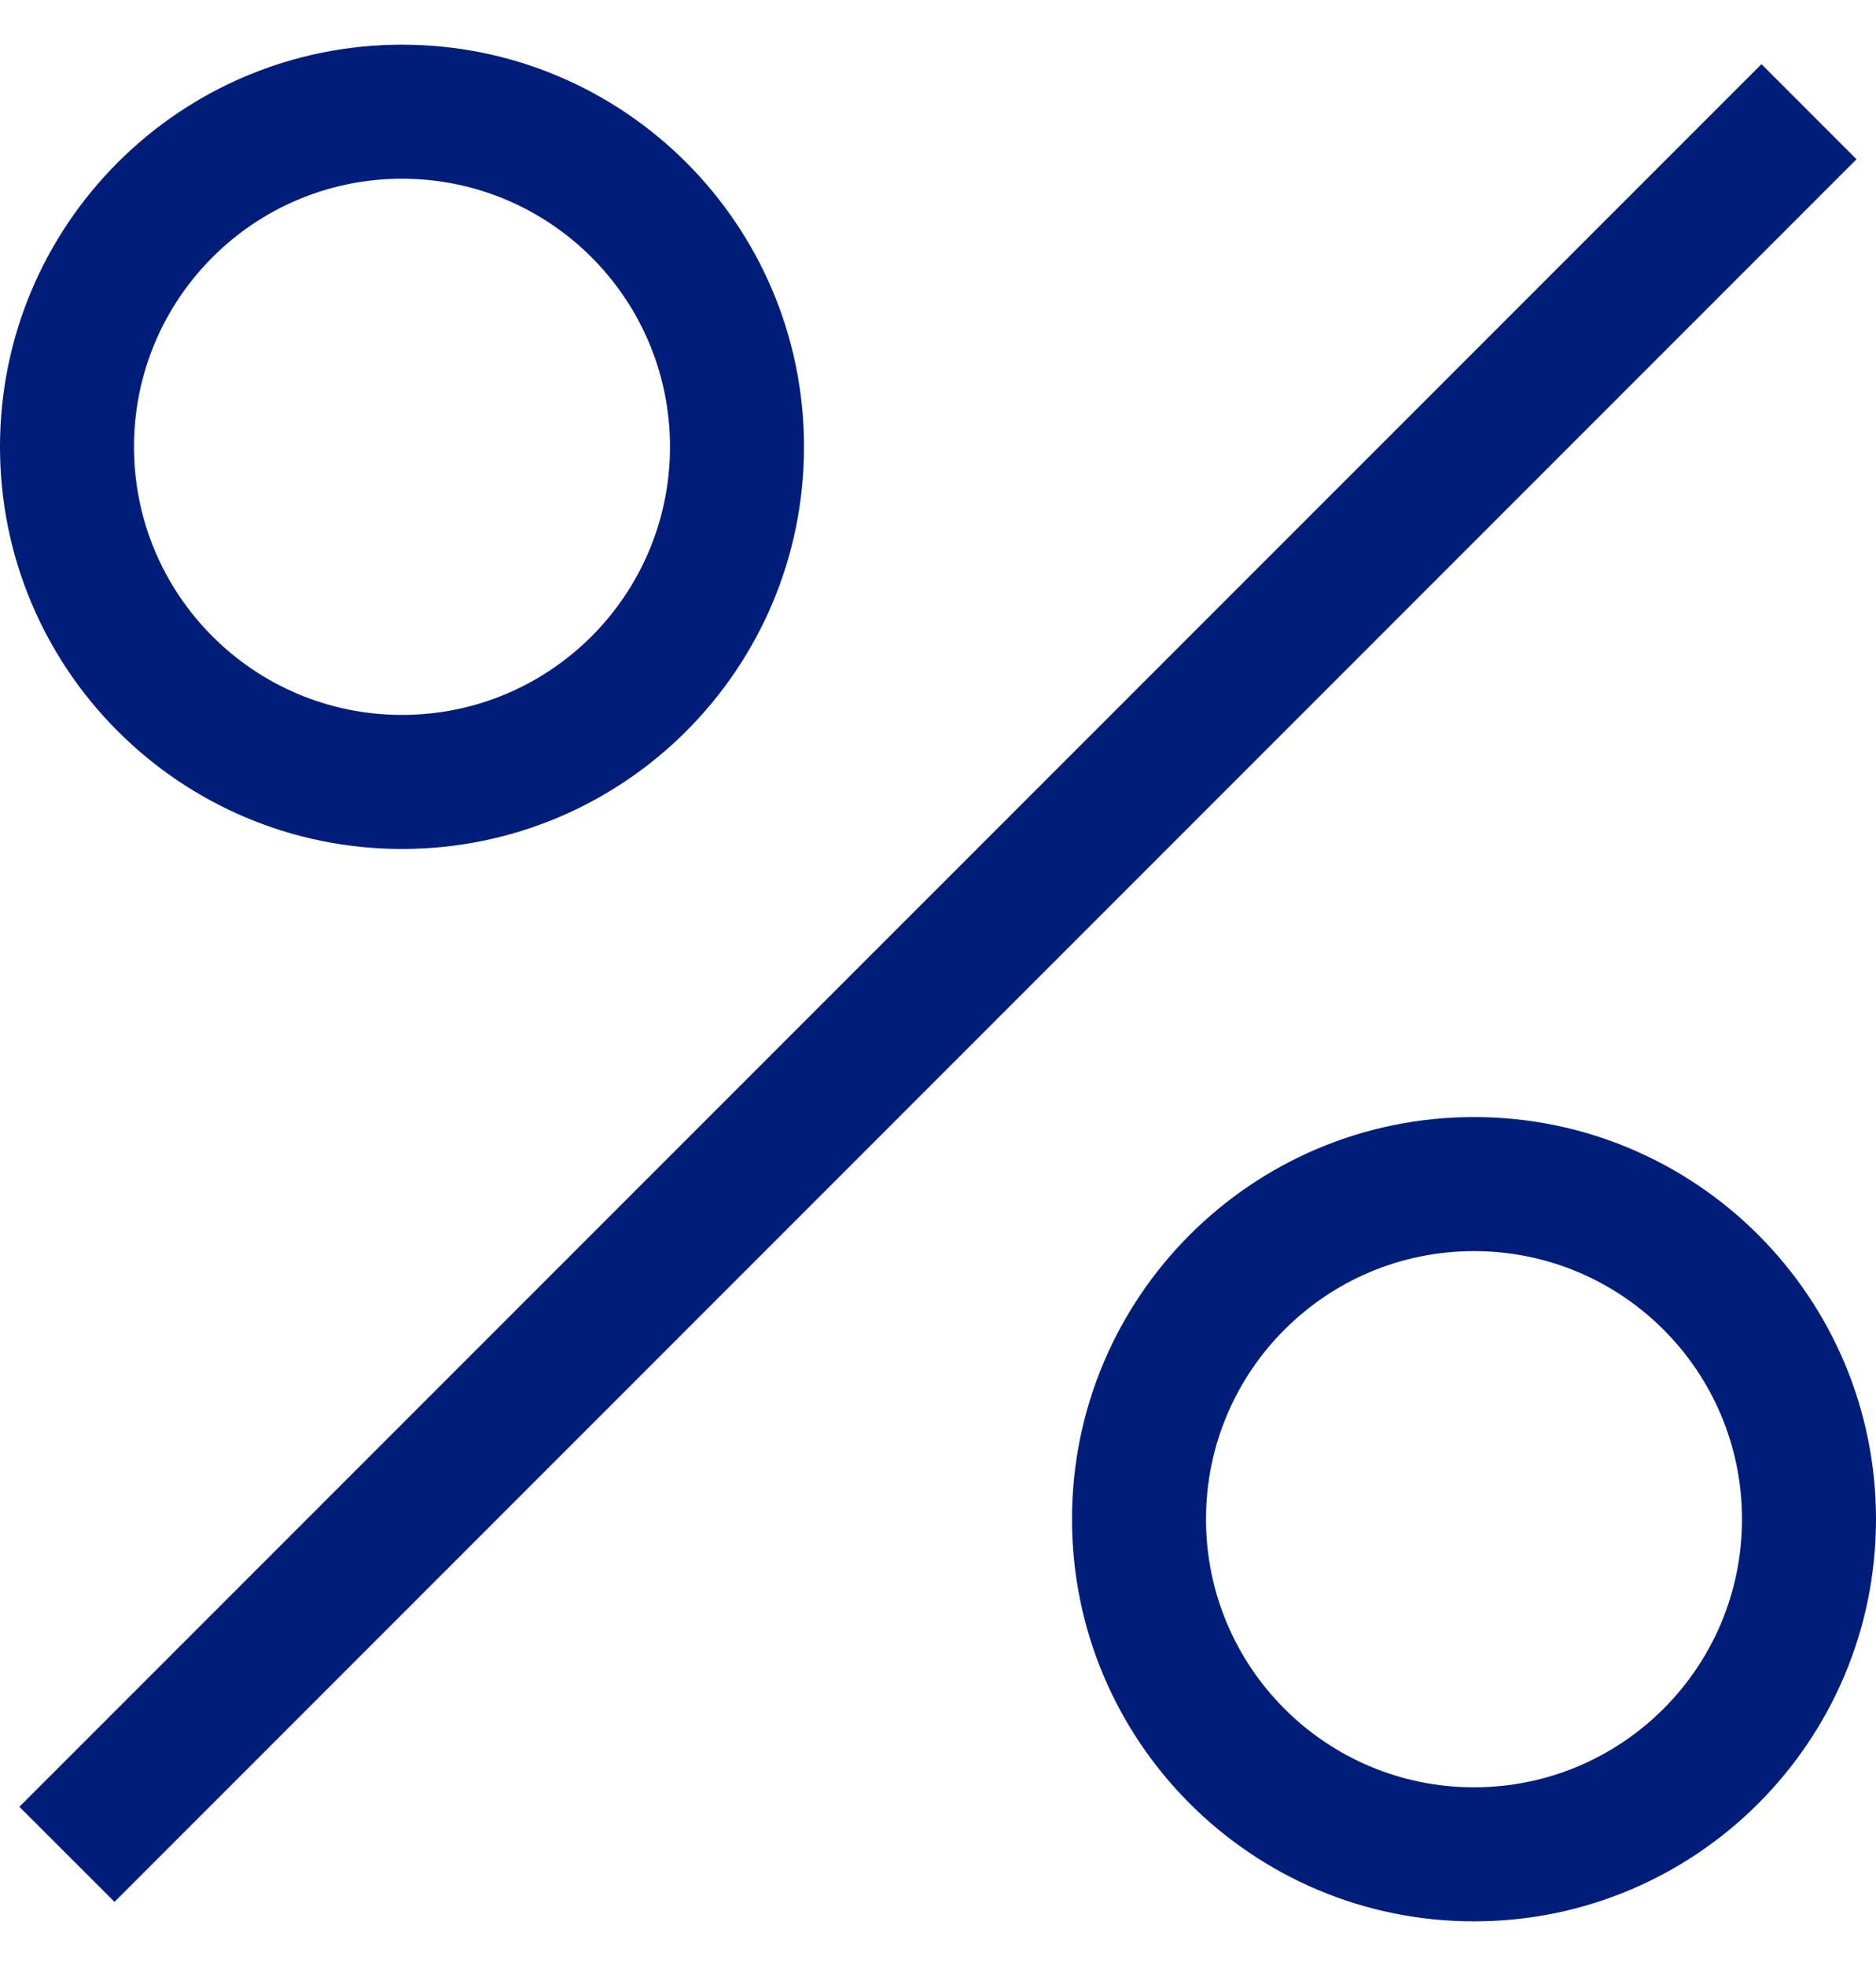
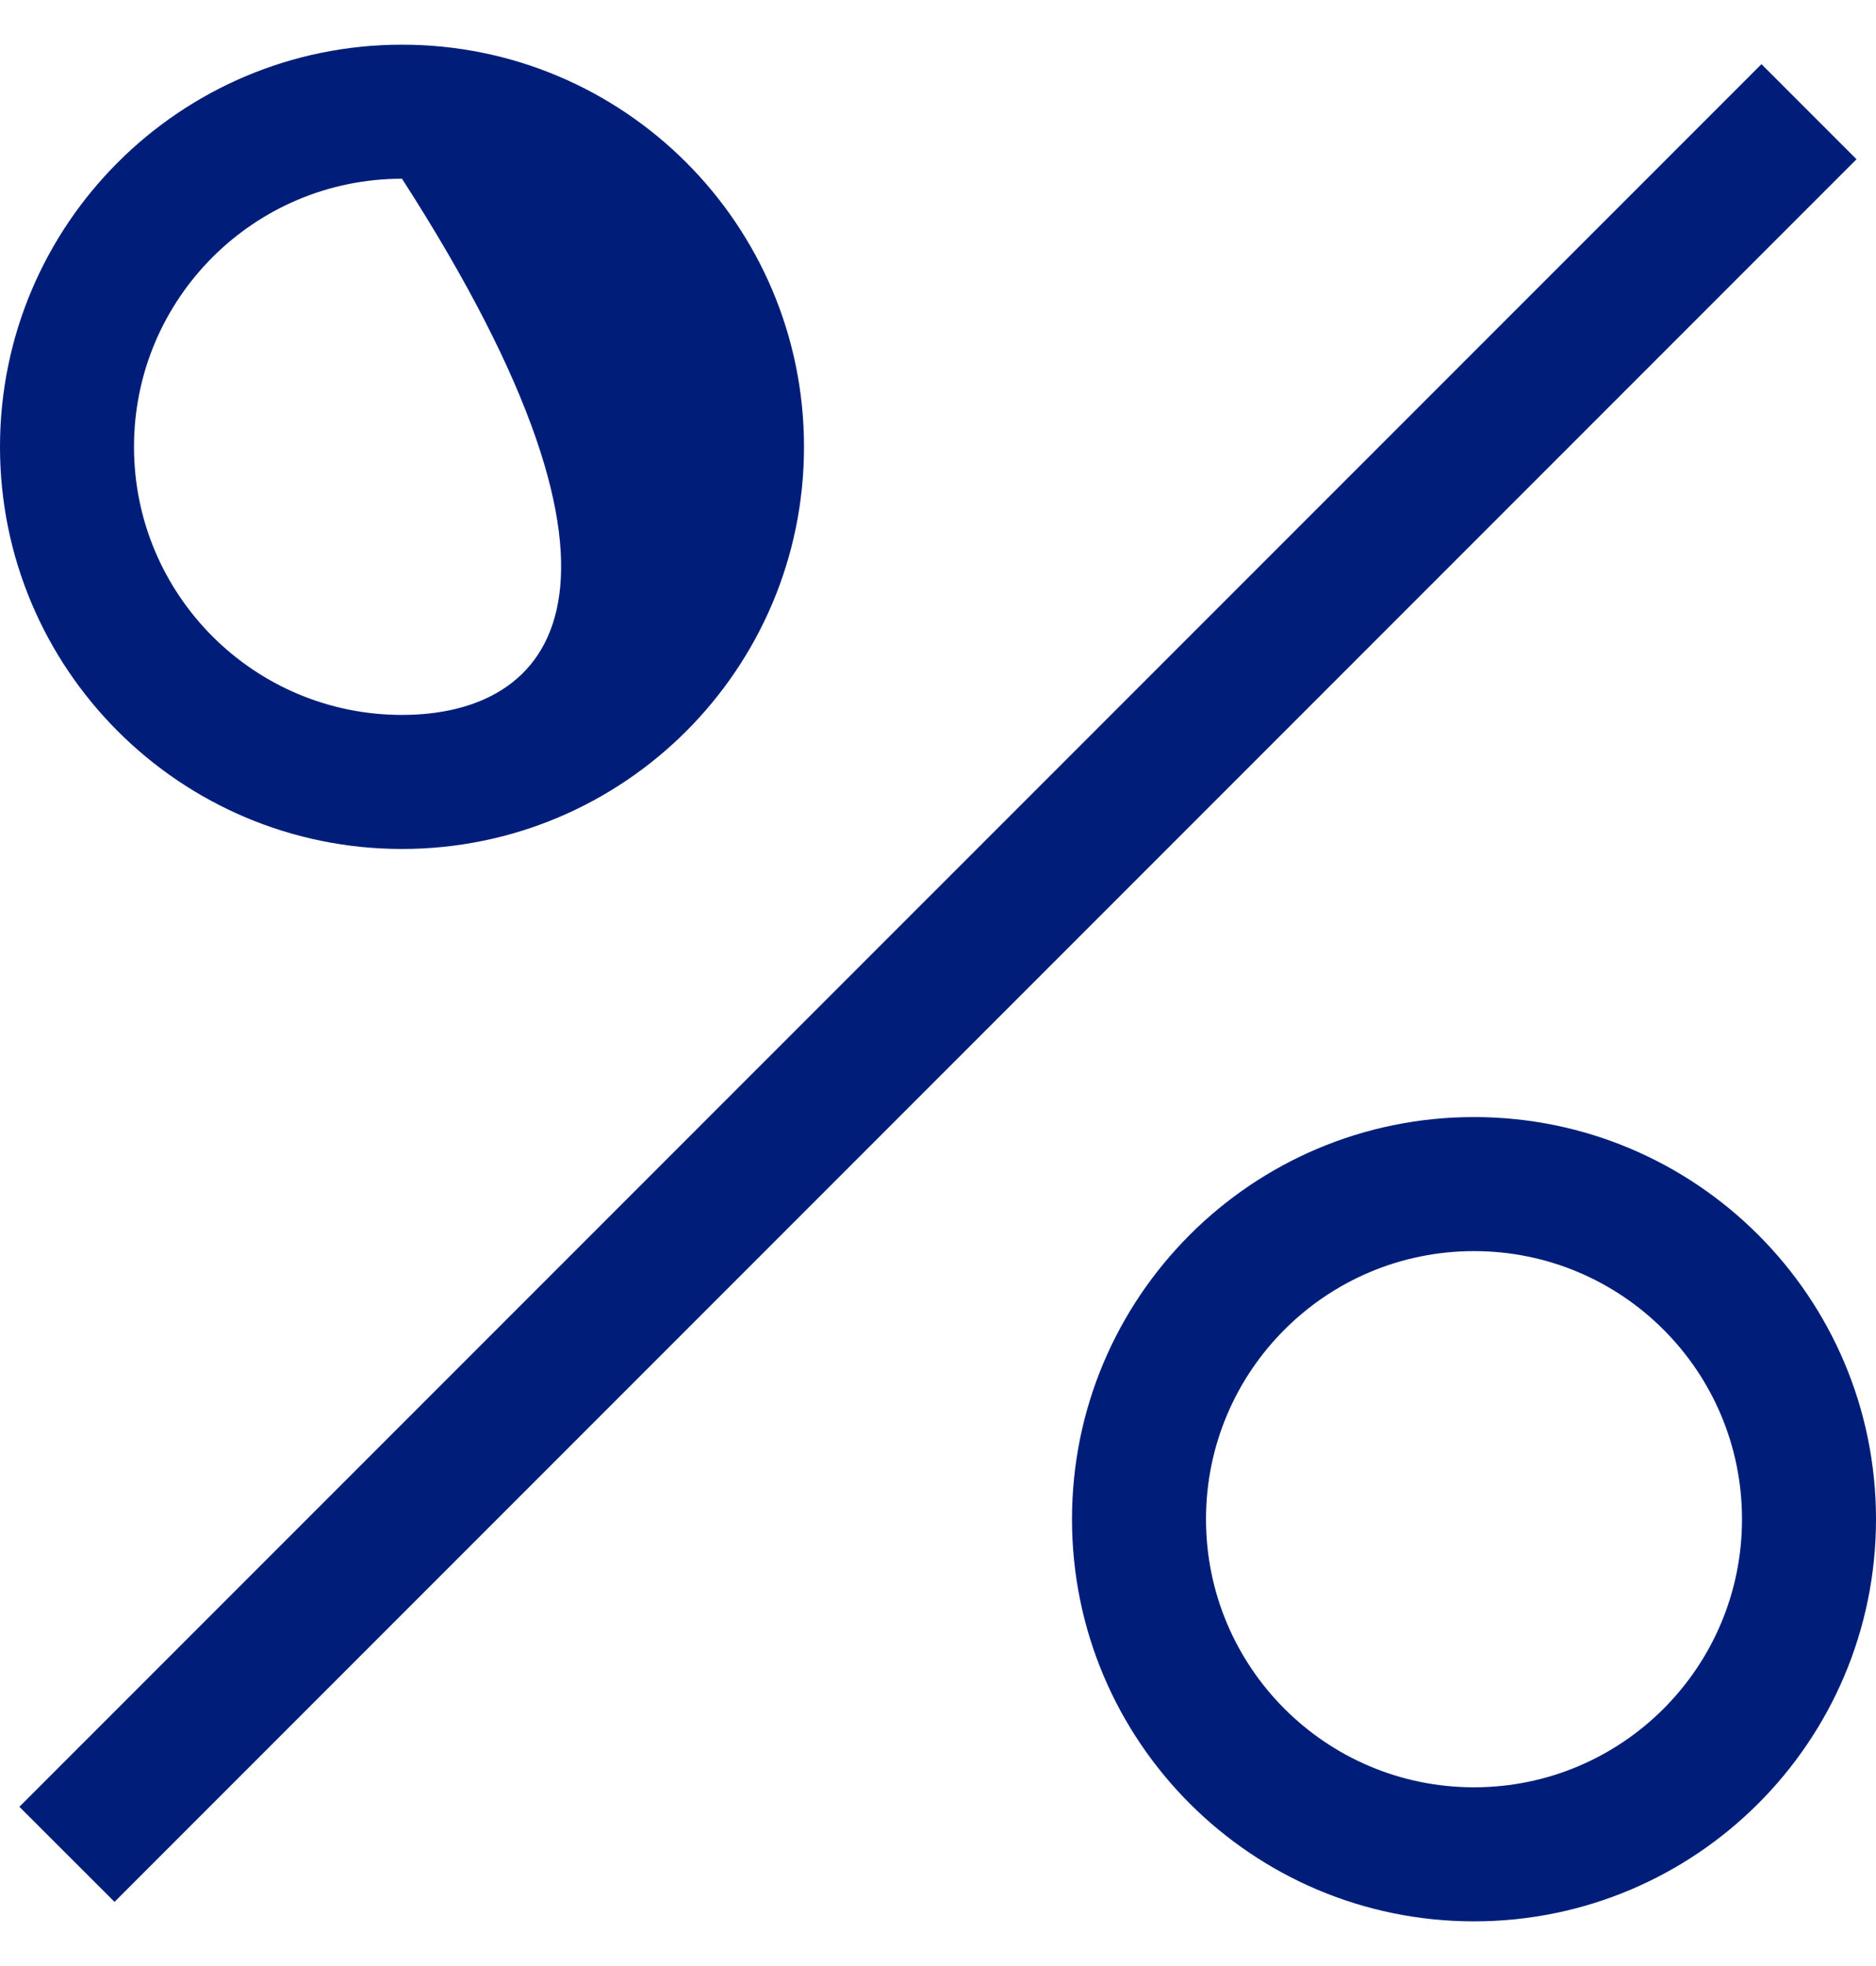
<svg xmlns="http://www.w3.org/2000/svg" width="21" height="22" viewBox="0 0 21 22" fill="none">
-   <path fill-rule="evenodd" clip-rule="evenodd" d="M4.5 9.5C6.985 9.5 9 7.485 9 5C9 2.515 6.985 0.5 4.5 0.5C2.015 0.5 0 2.515 0 5C0 7.485 2.015 9.5 4.5 9.5ZM4.5 2C6.157 2 7.5 3.343 7.5 5C7.5 6.657 6.157 8 4.5 8C2.843 8 1.5 6.657 1.5 5C1.5 3.343 2.843 2 4.5 2ZM12 17C12 14.515 14.015 12.5 16.5 12.5C18.985 12.5 21 14.515 21 17C21 19.485 18.985 21.5 16.5 21.5C14.015 21.5 12 19.485 12 17ZM16.5 20C14.843 20 13.5 18.657 13.5 17C13.5 15.343 14.843 14 16.5 14C18.157 14 19.5 15.343 19.5 17C19.5 18.657 18.157 20 16.5 20ZM1.282 21.282L20.782 1.782L19.718 0.718L0.217 20.218L1.282 21.282Z" fill="#001E79" />
+   <path fill-rule="evenodd" clip-rule="evenodd" d="M4.5 9.5C6.985 9.5 9 7.485 9 5C9 2.515 6.985 0.5 4.5 0.5C2.015 0.5 0 2.515 0 5C0 7.485 2.015 9.5 4.5 9.5ZM4.5 2C7.5 6.657 6.157 8 4.5 8C2.843 8 1.5 6.657 1.5 5C1.5 3.343 2.843 2 4.5 2ZM12 17C12 14.515 14.015 12.5 16.5 12.5C18.985 12.5 21 14.515 21 17C21 19.485 18.985 21.5 16.5 21.5C14.015 21.5 12 19.485 12 17ZM16.5 20C14.843 20 13.5 18.657 13.5 17C13.5 15.343 14.843 14 16.5 14C18.157 14 19.5 15.343 19.5 17C19.5 18.657 18.157 20 16.5 20ZM1.282 21.282L20.782 1.782L19.718 0.718L0.217 20.218L1.282 21.282Z" fill="#001E79" />
</svg>